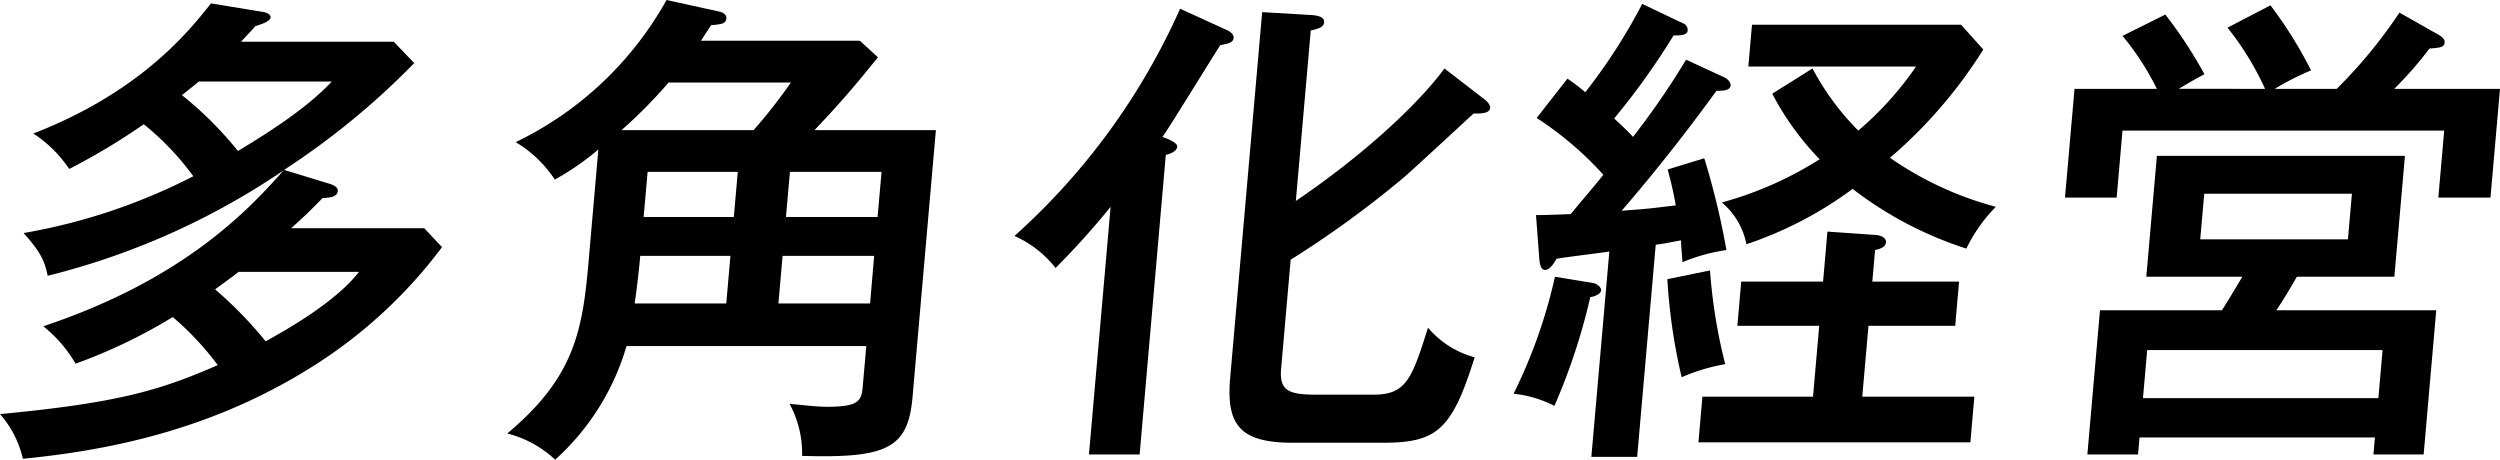
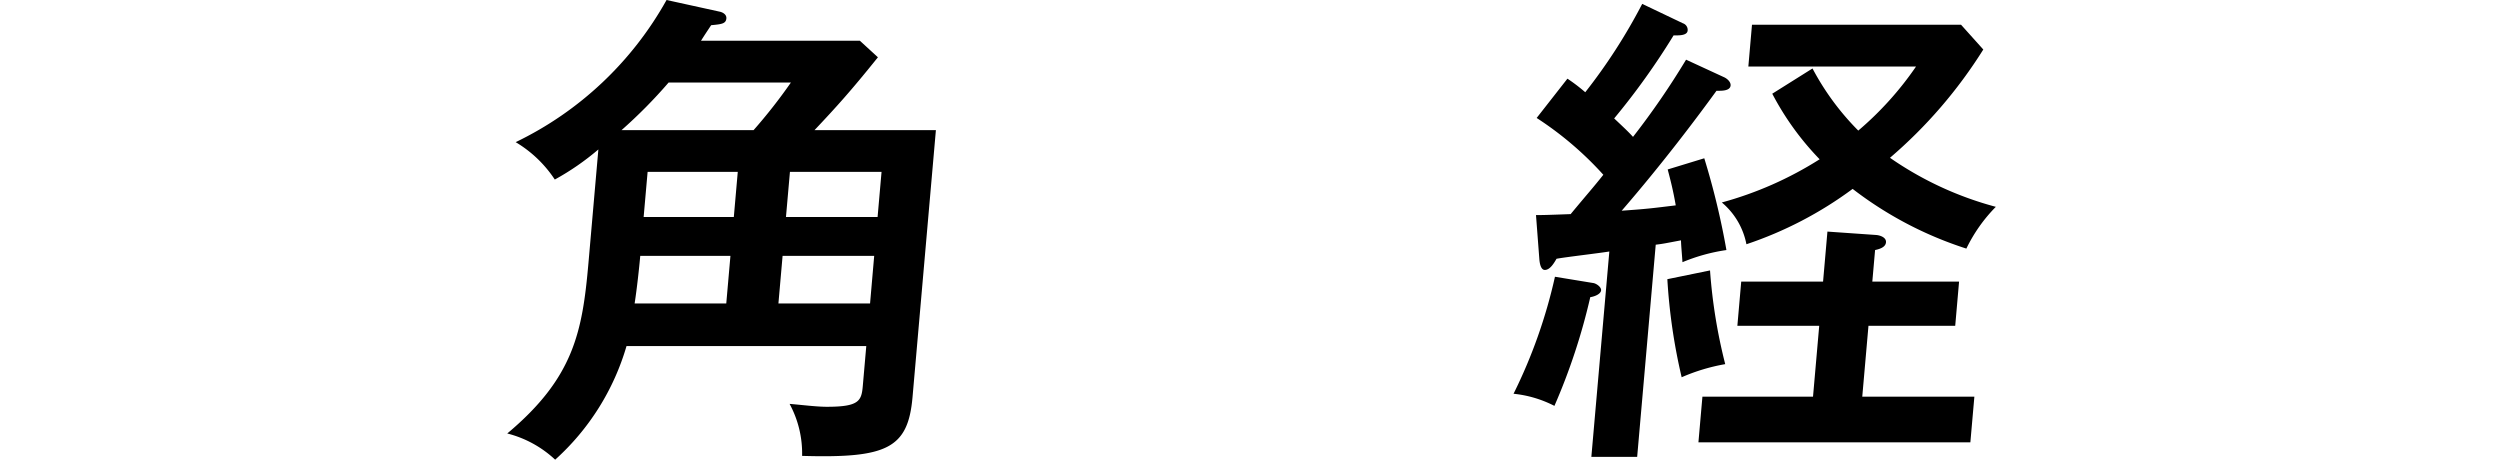
<svg xmlns="http://www.w3.org/2000/svg" width="259.631" height="47.75" viewBox="0 0 259.631 47.75">
  <g id="vision8" transform="translate(129.815 23.875)">
    <g id="グループ_667" data-name="グループ 667" transform="translate(-129.815 -23.875)">
      <g id="レイヤー_2" data-name="レイヤー 2">
        <g id="グループ_666" data-name="グループ 666">
          <g id="グループ_665" data-name="グループ 665">
-             <path id="パス_5454" data-name="パス 5454" d="M34.486,38.574C23.671,45.332,12.677,47.2,4.658,48a10.626,10.626,0,0,0-2.377-4.64C14.43,42.2,18.79,40.943,24.894,38.272a30.162,30.162,0,0,0-4.673-4.992,54.9,54.9,0,0,1-10.092,4.84,13.926,13.926,0,0,0-3.355-3.883c14.544-4.842,21.3-12.051,24.951-16.185A76.06,76.06,0,0,1,7.233,28.993c-.32-1.562-.747-2.471-2.5-4.437a61.254,61.254,0,0,0,17.624-5.9,28.578,28.578,0,0,0-5.145-5.4A66.8,66.8,0,0,1,9.468,17.9,13.091,13.091,0,0,0,5.741,14.22C16.69,9.983,21.789,3.782,24.185.706l5.239.858c.451.049.991.251.959.6-.036.4-.922.706-1.6.908-.343.453-.893.957-1.457,1.615H43.17L45.3,6.908A79.709,79.709,0,0,1,31.782,18l4.634,1.412c.2.051.985.3.946.757-.058.656-.77.706-1.583.757-.781.807-1.669,1.714-3.261,3.126H46.335l1.852,1.967A49.944,49.944,0,0,1,34.486,38.574ZM22.917,8.824c-.6.5-1.036.858-1.744,1.41a37.363,37.363,0,0,1,5.82,5.8c3.688-2.22,7.286-4.589,9.742-7.211ZM27.058,28.59c-1.3,1.008-1.839,1.362-2.435,1.815A42.35,42.35,0,0,1,29.869,35.8c1.543-.856,7.178-3.932,9.691-7.209Z" transform="translate(-2.281 -0.354)" />
            <path id="パス_5455" data-name="パス 5455" d="M74.921,14.03,72.494,41.763c-.468,5.346-2.68,6.355-11.467,6.1a10.8,10.8,0,0,0-1.3-5.4c1.257.1,2.757.3,3.87.3,3.342,0,3.6-.607,3.733-2.169l.361-4.136h-24.9a25.455,25.455,0,0,1-7.41,11.8,11.377,11.377,0,0,0-4.975-2.723c6.934-5.8,7.809-10.588,8.436-17.747l1.026-11.75a26.746,26.746,0,0,1-4.525,3.126,12.557,12.557,0,0,0-4.063-3.883A35.64,35.64,0,0,0,46.949.518l5.512,1.21c.247.049.738.251.7.706-.049.553-.509.6-1.581.7-.466.706-.641.959-1.053,1.615h16.5L68.9,6.467C66.062,10,64.6,11.61,62.317,14.03Zm-18.931,0a54.947,54.947,0,0,0,3.873-4.941h-12.7a50.961,50.961,0,0,1-4.887,4.941ZM44.218,27.091c-.111,1.259-.354,3.478-.584,4.941h9.517l.433-4.941Zm.352-4.035h9.365l.41-4.69H44.982Zm23.943,4.035H59l-.433,4.941h9.517Zm.764-8.725H59.763l-.412,4.69h9.515Z" transform="translate(22.274 -0.518)" />
-             <path id="パス_5456" data-name="パス 5456" d="M71.526,47.291H66.263l2.25-25.717a83.037,83.037,0,0,1-5.718,6.353A11.2,11.2,0,0,0,58.529,24.6,69.738,69.738,0,0,0,75.729,1L80.6,3.222c.438.2.716.5.689.805-.045.5-.56.6-1.382.757C78.91,6.3,74.83,13,73.9,14.314c.981.352,1.558.706,1.532,1.008-.036.4-.517.706-1.188.858ZM107.3,10.38c.24.152.656.6.629.908-.049.554-.762.6-1.725.6-1.154,1.06-6.166,5.7-7.208,6.606a105.021,105.021,0,0,1-11.785,8.573l-.993,11.345c-.2,2.319.88,2.671,3.714,2.671h5.872c3.392,0,3.988-1.613,5.67-6.958a9.614,9.614,0,0,0,4.844,3.077c-2.4,7.715-4.016,8.875-9.635,8.875H87.475c-5.516,0-6.977-1.815-6.544-6.758L84.252,1.354l5.087.3c.8.051,1.394.251,1.35.757s-.564.654-1.392.856l-1.549,17.7c9.043-6.151,13.982-11.7,15.428-13.765Z" transform="translate(46.827 -0.095)" />
            <path id="パス_5457" data-name="パス 5457" d="M94.492,29.726c.3.051.826.4.8.757-.036.4-.716.656-1.124.706a64.014,64.014,0,0,1-3.724,11.293A11.86,11.86,0,0,0,86.2,41.223a53.413,53.413,0,0,0,4.3-12.152ZM108.057,8.347c.341.152.714.5.684.858-.052.6-1.01.553-1.465.553-2.015,2.774-5.569,7.515-9.847,12.456,2.8-.2,3.109-.253,5.615-.556-.268-1.562-.571-2.722-.837-3.729l3.8-1.161a78.777,78.777,0,0,1,2.3,9.53,18.843,18.843,0,0,0-4.565,1.262c-.064-1.01-.124-1.463-.155-2.27-1.6.3-1.8.354-2.622.453L99.038,47.777H94.28l1.867-21.329c-.875.152-4.711.6-5.484.757-.236.4-.657,1.159-1.214,1.159-.455,0-.538-.805-.566-1.058l-.352-4.64c.607,0,.91,0,3.6-.1,1.755-2.118,2.313-2.723,3.394-4.085a34.842,34.842,0,0,0-6.925-5.9L91.795,8.5a17.884,17.884,0,0,1,1.851,1.41A58.14,58.14,0,0,0,99.561.733l4.228,2.017a.719.719,0,0,1,.491.755c-.049.554-1.006.5-1.461.5a74.05,74.05,0,0,1-6.17,8.624c1.075,1.01,1.5,1.412,1.957,1.916a80.992,80.992,0,0,0,5.511-8.017Zm-1.452,20.068a55.29,55.29,0,0,0,1.577,9.732,19.629,19.629,0,0,0-4.523,1.362,59.56,59.56,0,0,1-1.487-10.186Zm15.809,13.11h11.643l-.416,4.741H105.4l.414-4.741H117.3l.644-7.361h-8.5l.4-4.589h8.5l.453-5.194,5.082.354c.5.051,1.038.3,1,.757-.034.4-.41.656-1.133.805l-.287,3.278h9.009l-.4,4.589h-9.009ZM117.246,7.439A27.108,27.108,0,0,0,122,13.893a33.717,33.717,0,0,0,6-6.655H110.584l.378-4.336h21.714l2.308,2.57a49.078,49.078,0,0,1-9.691,11.246,35.094,35.094,0,0,0,10.993,5.091,16.2,16.2,0,0,0-3.061,4.338,38.684,38.684,0,0,1-11.81-6.2,39.647,39.647,0,0,1-11.03,5.748,7.534,7.534,0,0,0-2.555-4.338,37.3,37.3,0,0,0,10.159-4.486,29.105,29.105,0,0,1-4.921-6.809Z" transform="translate(70.986 -0.33)" />
-             <path id="パス_5458" data-name="パス 5458" d="M137.555,9.487a30.4,30.4,0,0,0-3.9-6.353L138.111.813a43.383,43.383,0,0,1,4.216,6.758,27.313,27.313,0,0,0-3.761,1.916h6.428a50.04,50.04,0,0,0,6.513-7.917l4.1,2.321c.142.1.627.352.592.755-.043.5-.3.556-1.575.656a38.67,38.67,0,0,1-3.656,4.186h10.984l-.989,11.295h-5.415l.609-6.958H122.748l-.609,6.958h-5.364l.989-11.295h8.554a27.956,27.956,0,0,0-3.57-5.5l4.447-2.218a46.2,46.2,0,0,1,4.063,6.2c-1.433.757-1.543.858-2.664,1.513Zm17.777,22.994-1.309,14.975h-5.215l.155-1.764H124.516l-.154,1.764H119.1l1.309-14.975h12.654c.17-.2,1.772-2.875,2.128-3.48h-9.972l1.1-12.555H152.08L150.981,29H140.857c-.9,1.564-1.425,2.42-2.126,3.48Zm-6.011,9.126.436-4.992H125.311l-.436,4.992ZM131.237,20.379l-.416,4.739h15.337l.416-4.739Z" transform="translate(97.679 -0.26)" />
          </g>
        </g>
      </g>
    </g>
  </g>
</svg>